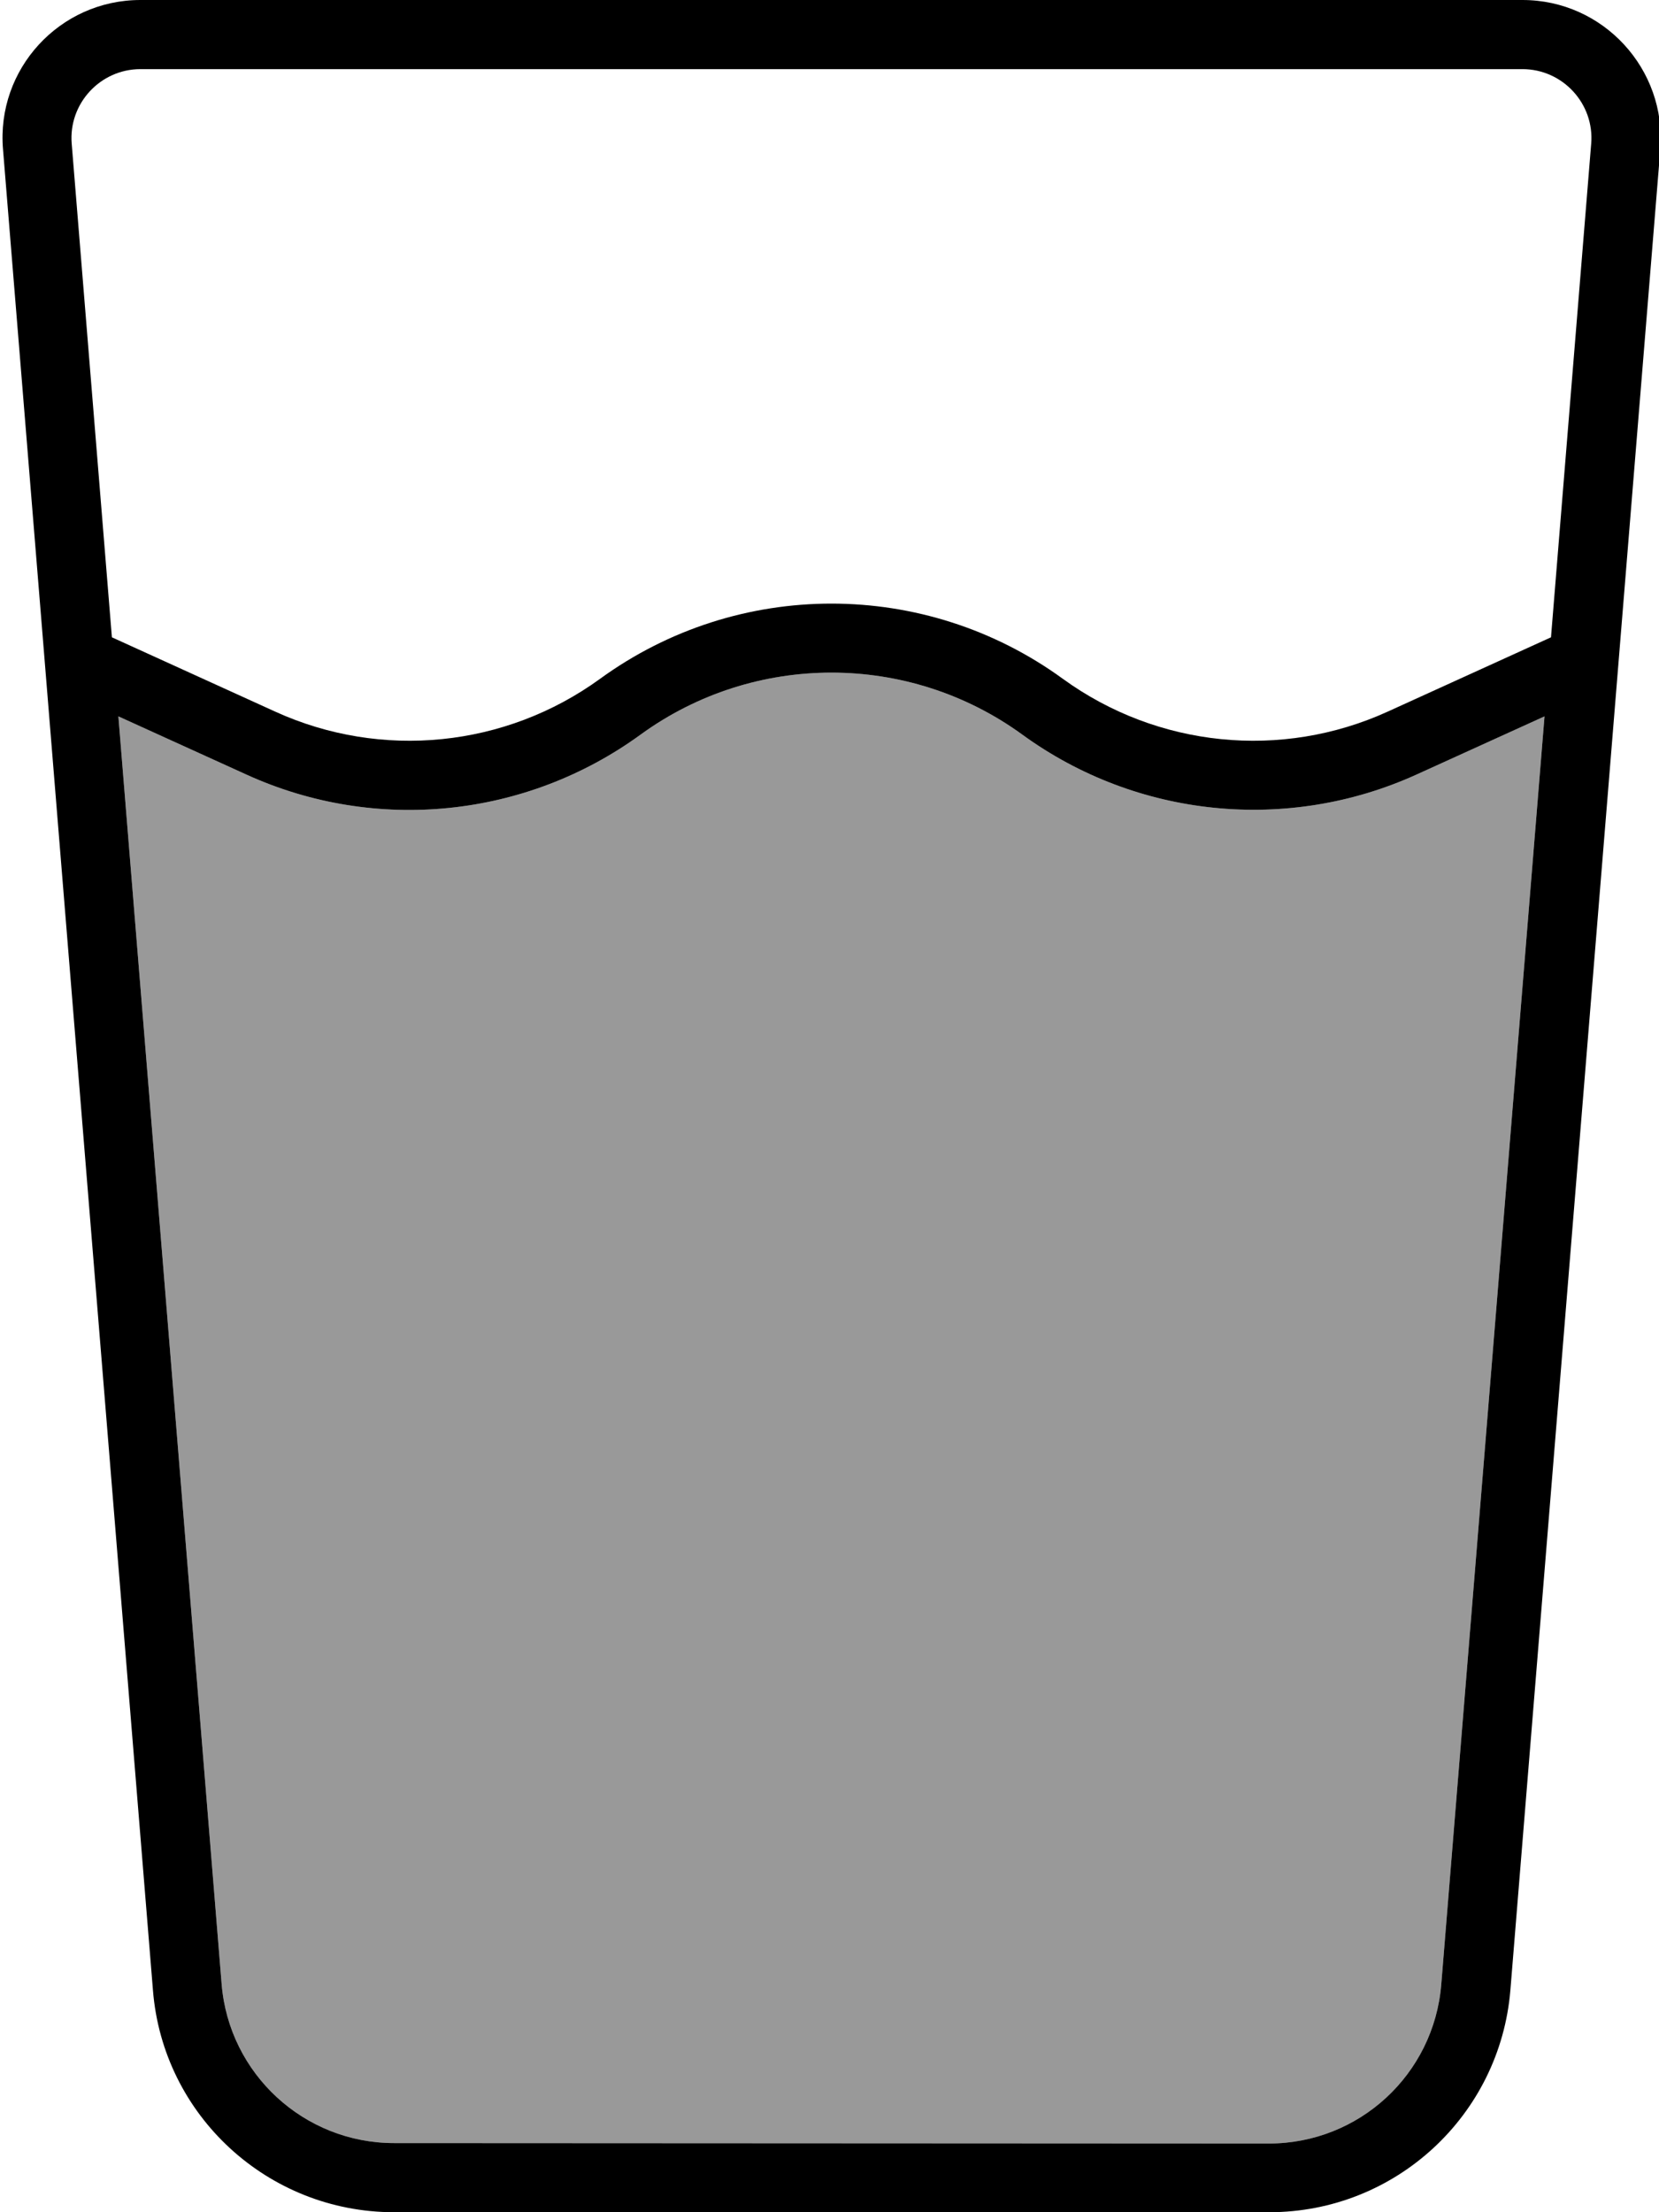
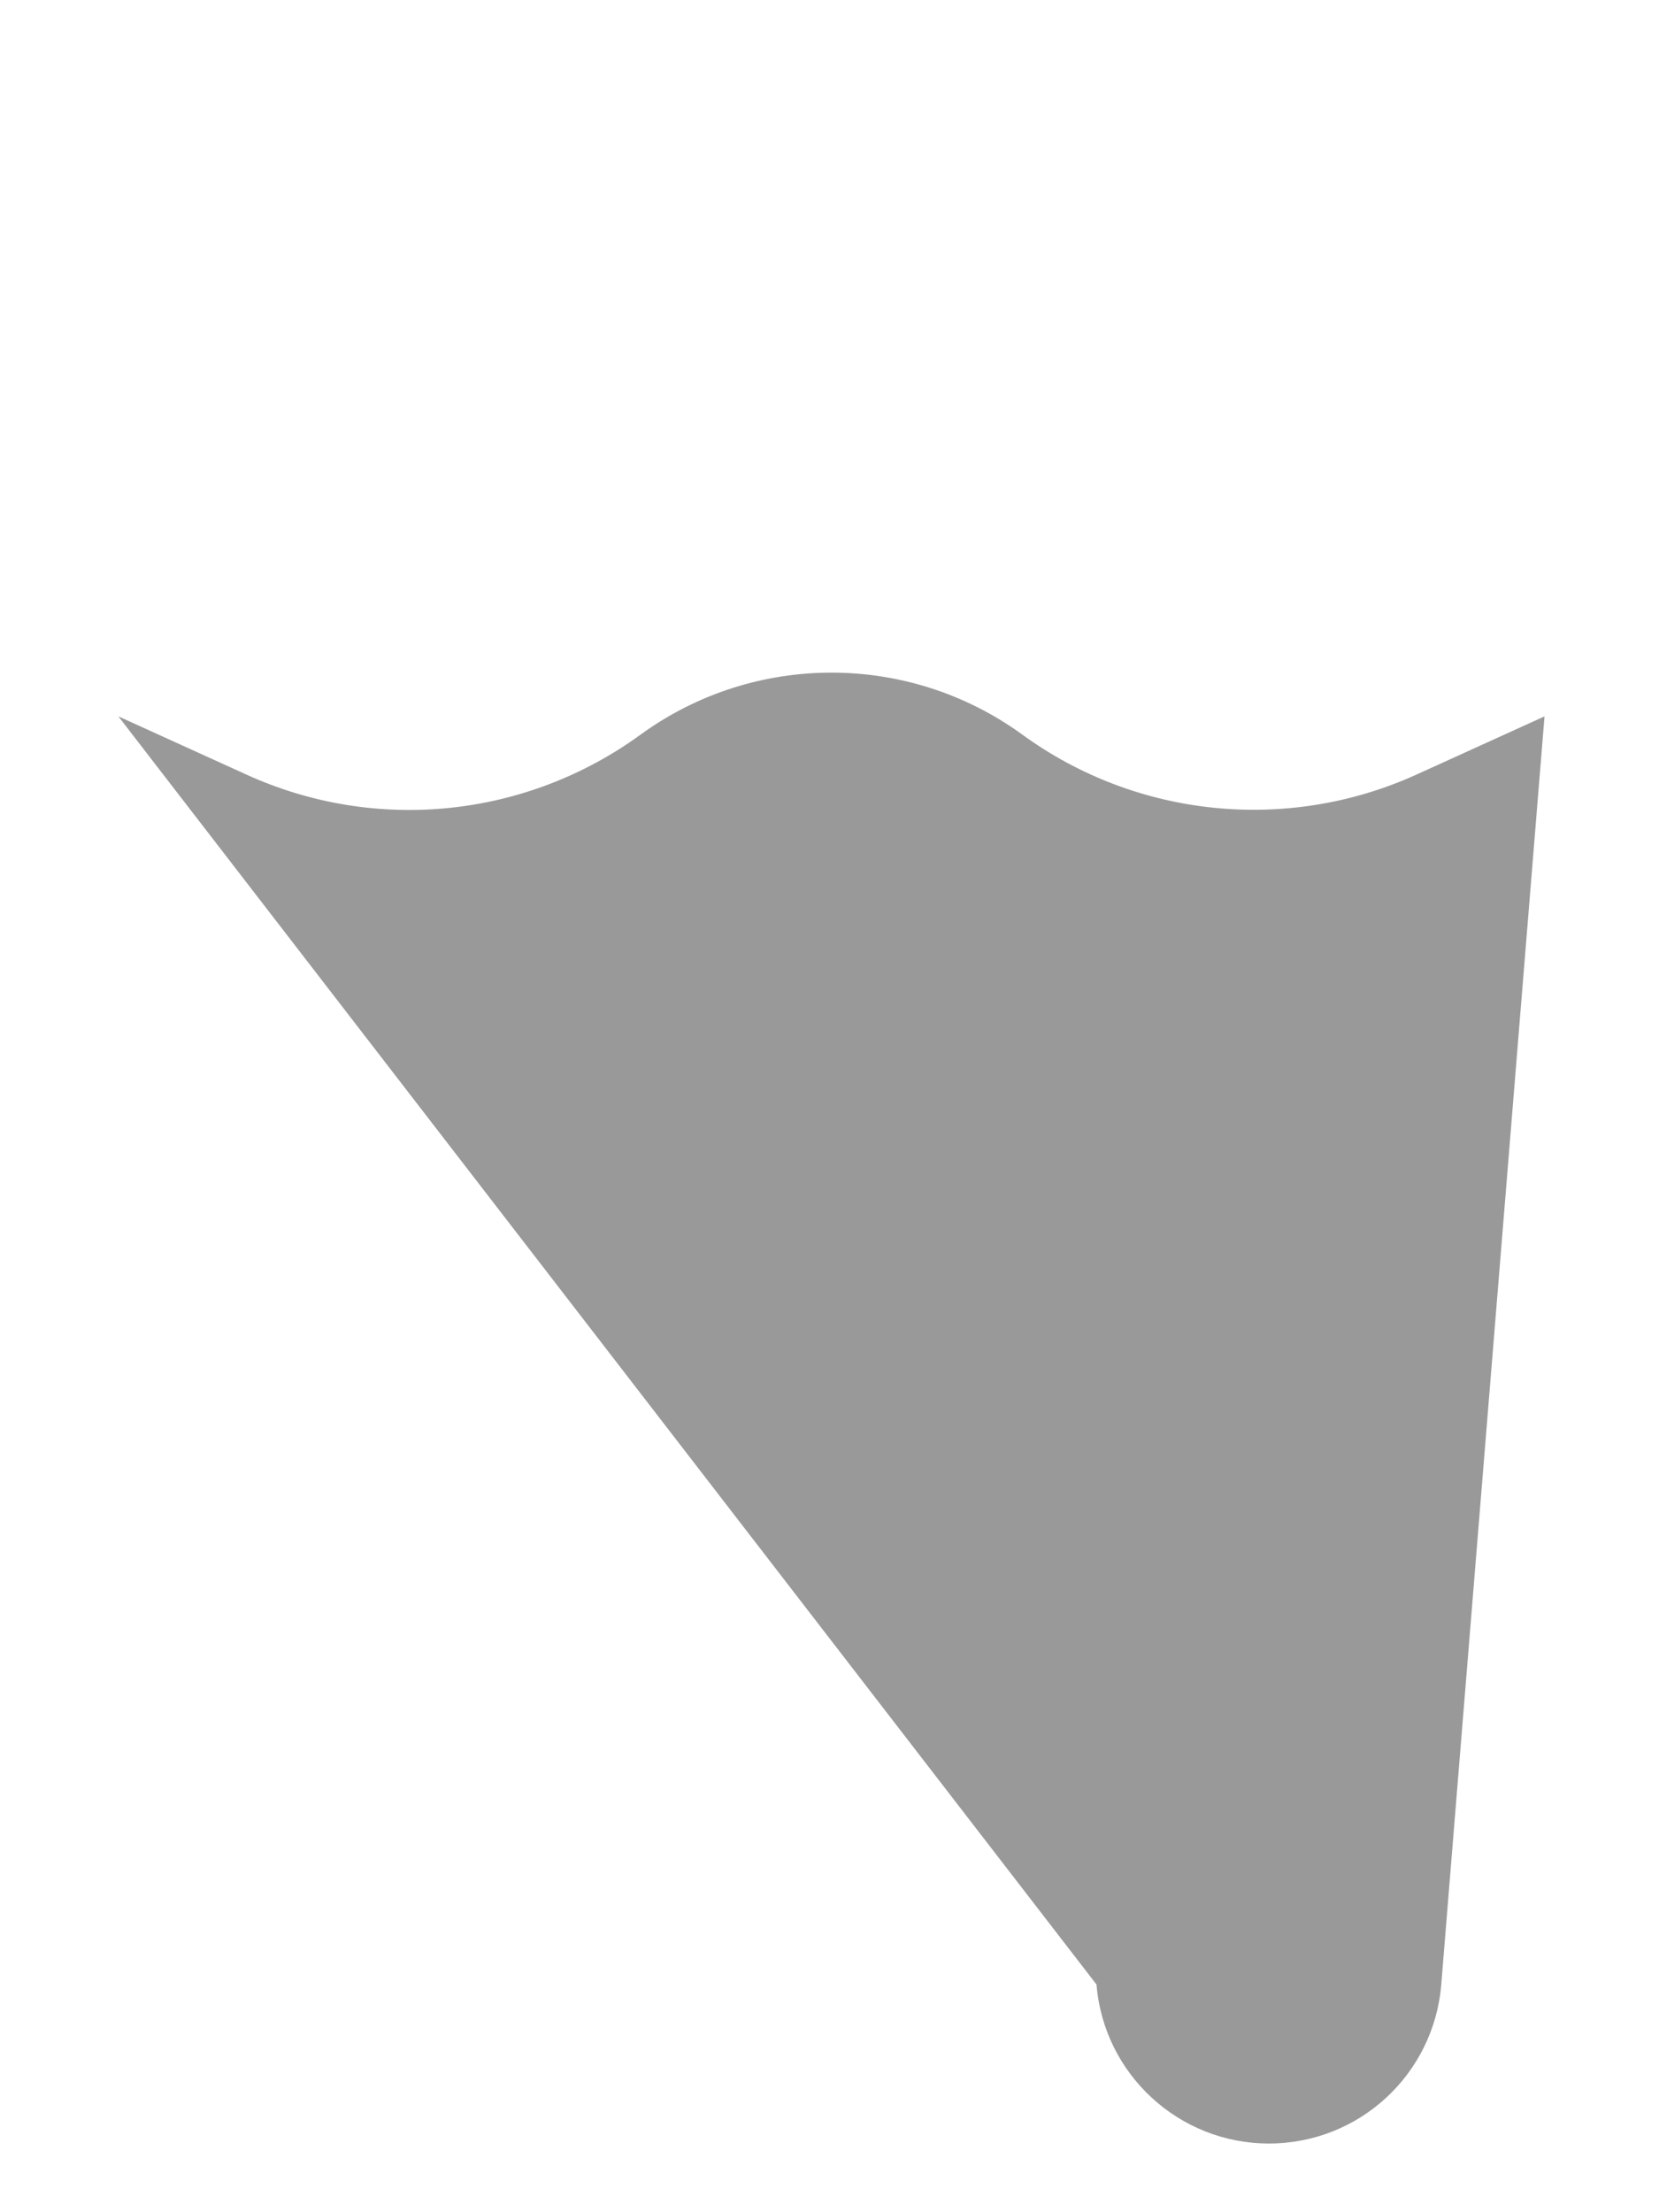
<svg xmlns="http://www.w3.org/2000/svg" viewBox="0 0 384 512">
-   <path opacity=".4" fill="currentColor" d="M27.4 165.8l29.7 13.5c29.9 13.6 64.7 10 91.2-9.3 26.3-19.1 62-19.1 88.3 0 26.5 19.3 61.4 22.8 91.2 9.3l29.7-13.5-23.9 293.5c-1.7 20.8-19 36.8-39.9 36.8L91.2 496c-20.8 0-38.2-16-39.9-36.8L27.4 165.8z" />
-   <path fill="currentColor" d="M16.6 33.3C15.8 24 23.2 16 32.5 16l319.9 0c9.3 0 16.7 8 15.9 17.3l-9.3 114.2-37.8 17.2c-24.6 11.2-53.3 8.3-75.2-7.6-31.9-23.2-75.2-23.2-107.1 0-21.9 15.9-50.6 18.8-75.2 7.6L25.9 147.5 16.6 33.3zM27.4 165.8l29.7 13.5c29.9 13.6 64.7 10 91.2-9.3 26.3-19.1 62-19.1 88.3 0 26.5 19.3 61.4 22.8 91.2 9.3l29.7-13.5-23.9 293.5c-1.7 20.8-19 36.8-39.9 36.8L91.2 496c-20.8 0-38.2-16-39.9-36.8L27.4 165.8zM32.5 0C13.8 0-.9 16 .7 34.6l34.7 426C37.7 489.6 62 512 91.2 512l202.6 0c29.2 0 53.4-22.4 55.8-51.4l34.7-426C385.8 16 371.1 0 352.4 0L32.5 0z" />
+   <path opacity=".4" fill="currentColor" d="M27.4 165.8l29.7 13.5c29.9 13.6 64.7 10 91.2-9.3 26.3-19.1 62-19.1 88.3 0 26.5 19.3 61.4 22.8 91.2 9.3l29.7-13.5-23.9 293.5c-1.7 20.8-19 36.8-39.9 36.8c-20.8 0-38.2-16-39.9-36.8L27.4 165.8z" />
</svg>